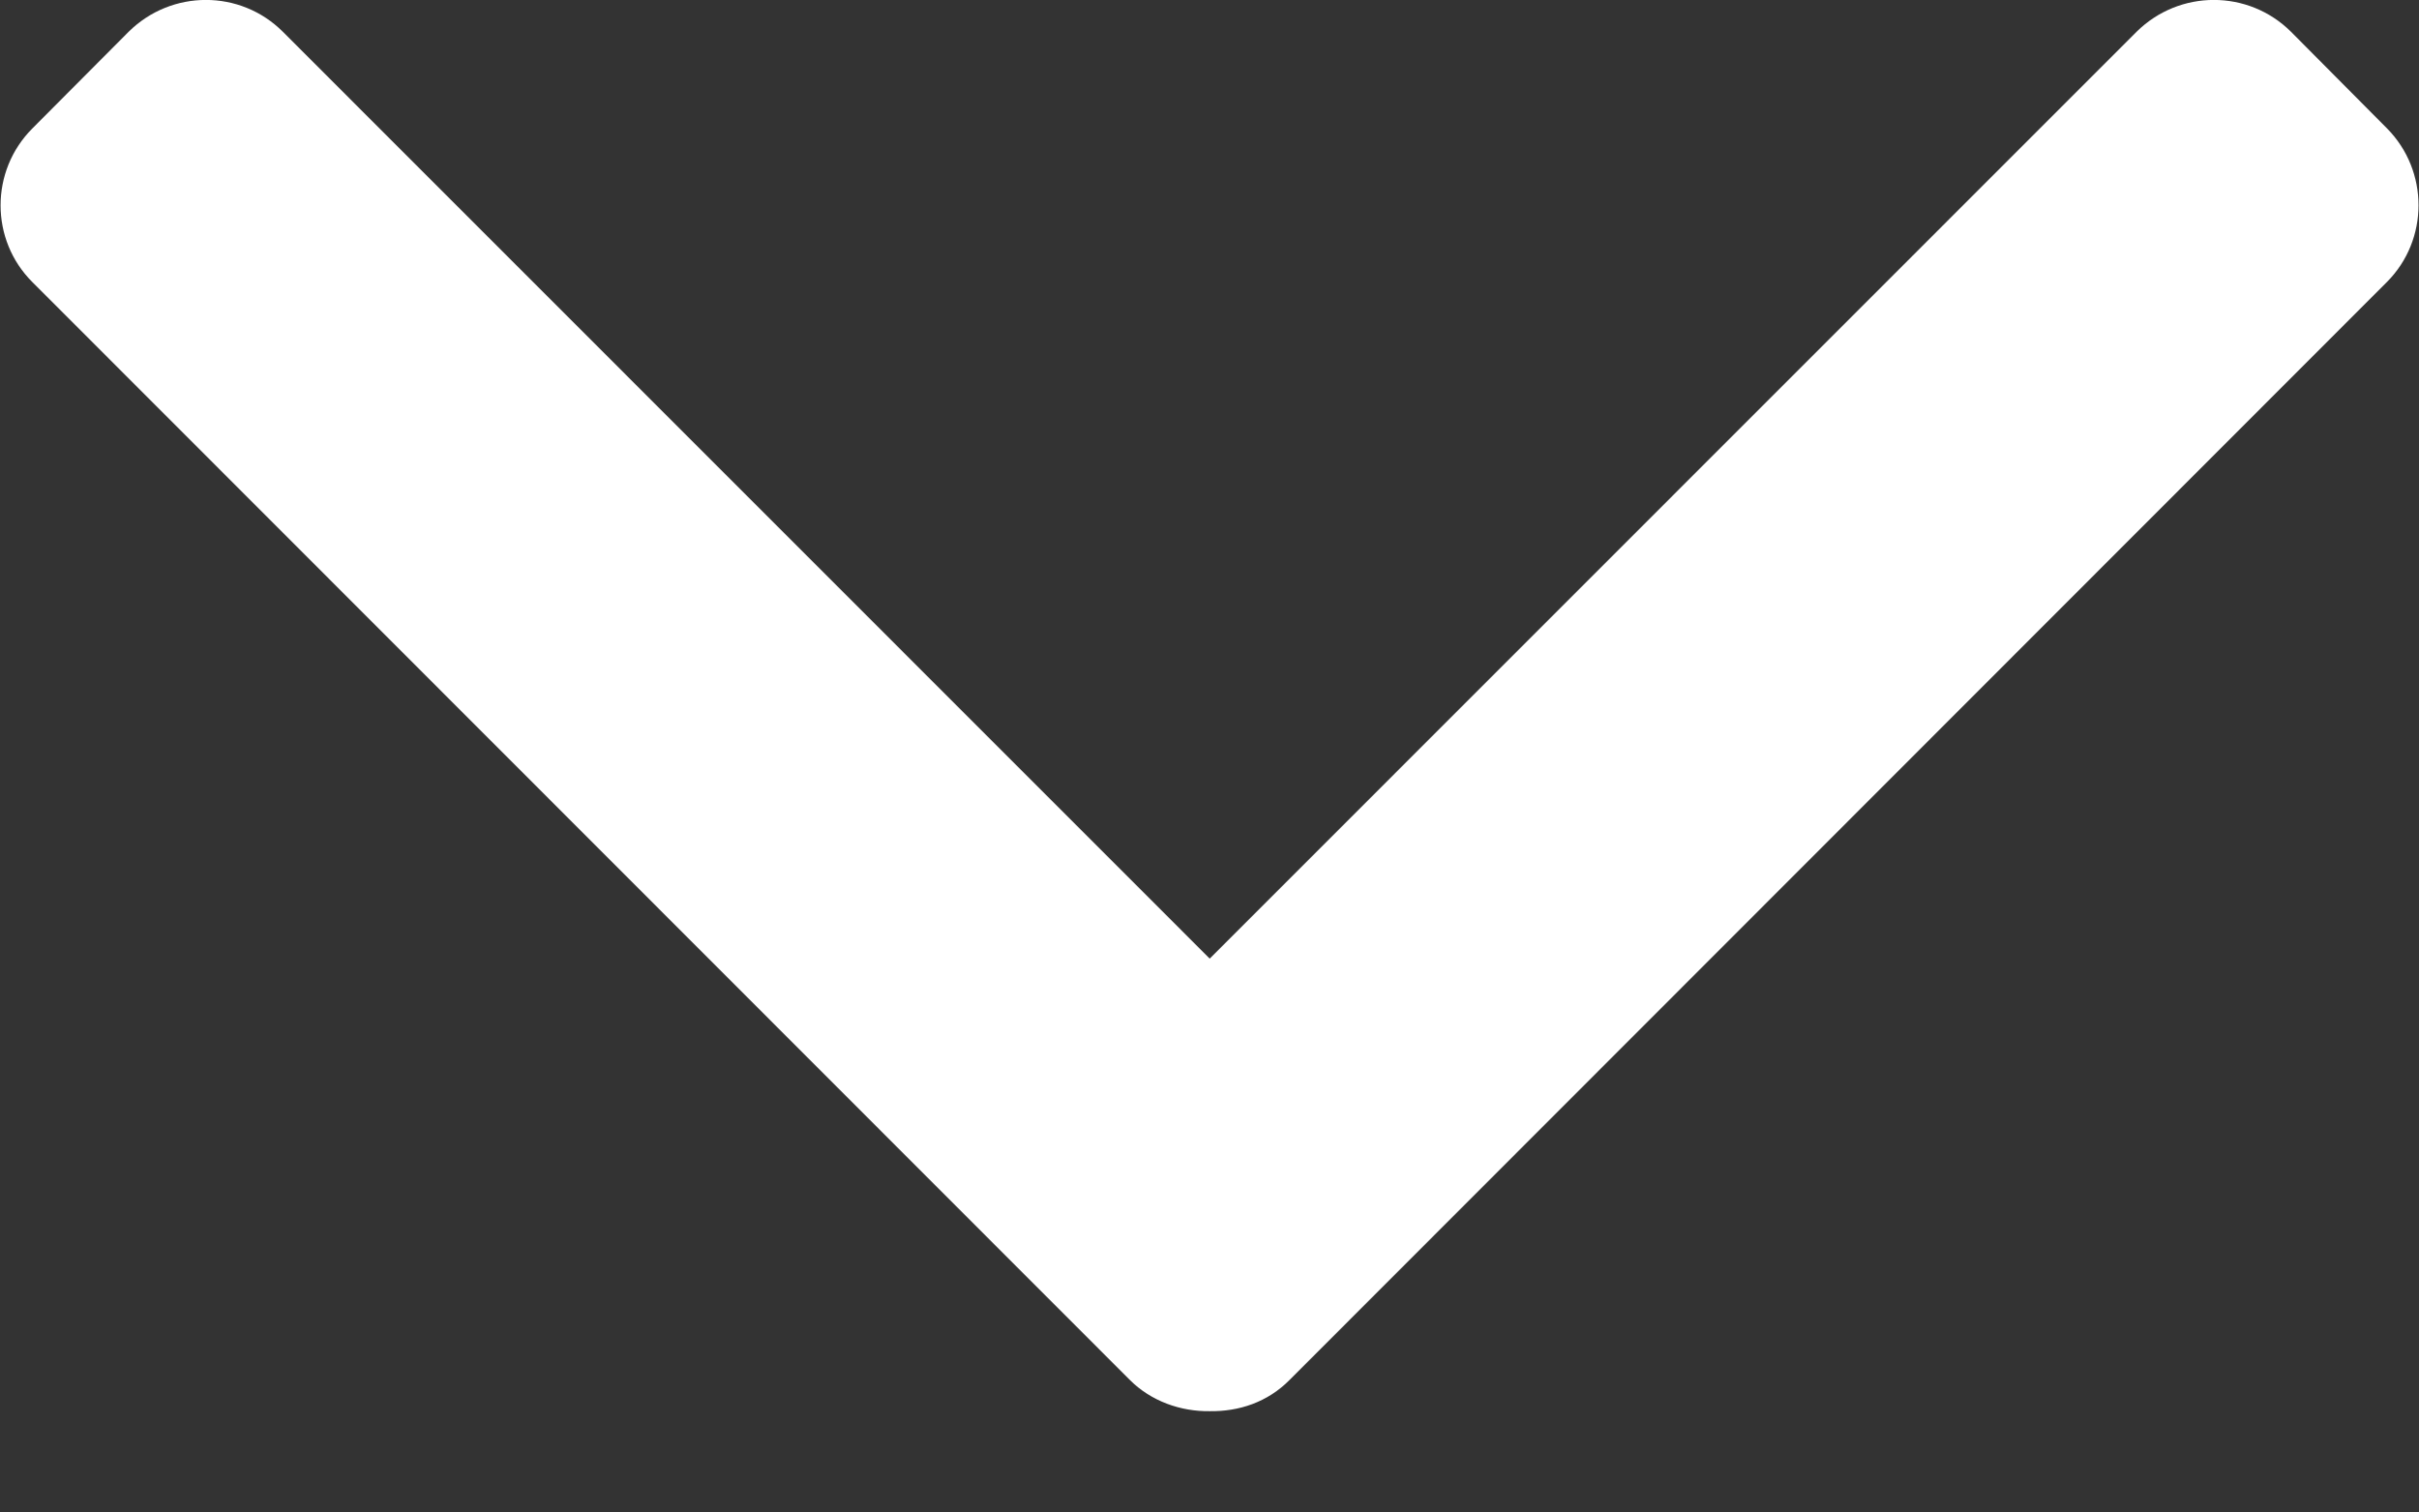
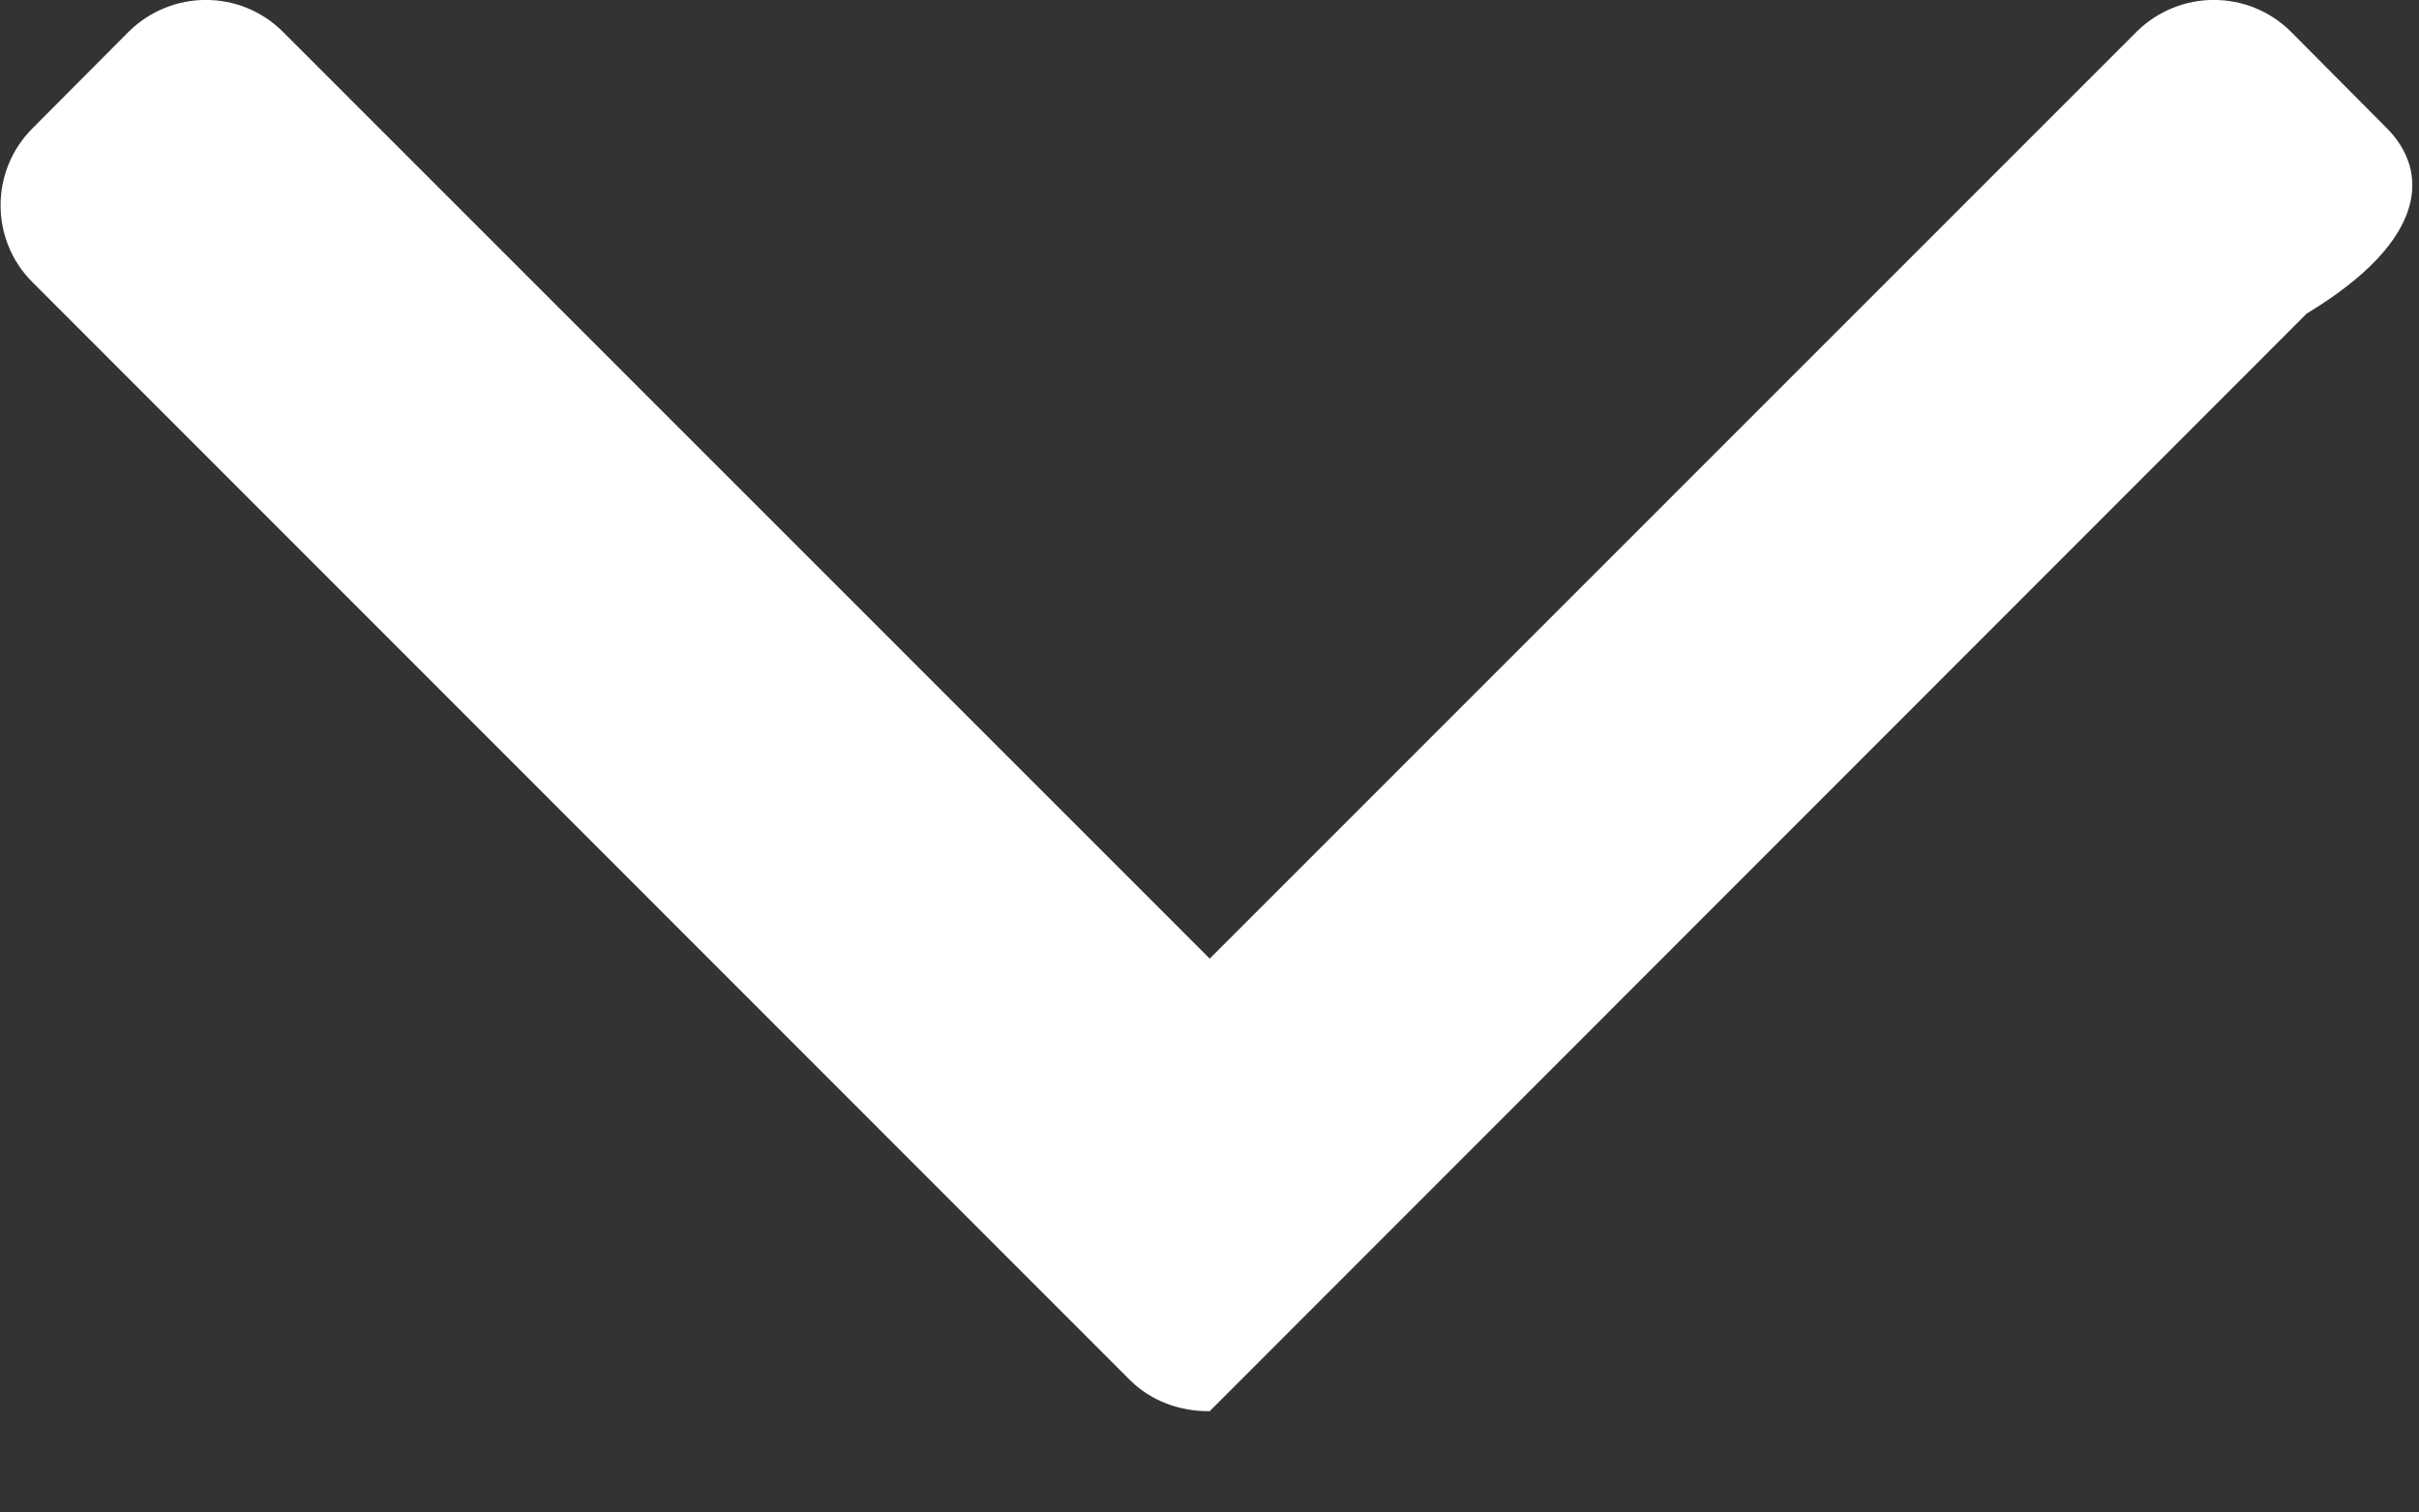
<svg xmlns="http://www.w3.org/2000/svg" version="1.1" id="Layer_1" x="0px" y="0px" width="11.34px" height="7.09px" viewBox="0 0 11.34 7.09" enable-background="new 0 0 11.34 7.09" xml:space="preserve">
  <rect x="0" y="0" width="11.34" height="7.09" fill="#333333" stroke="none" />
-   <path fill="#FFFFFF" d="M11.19,0.602l-0.45-0.453c-0.2-0.199-0.523-0.199-0.724,0L5.671,4.495L1.326,0.149  c-0.199-0.199-0.522-0.199-0.723,0L0.152,0.602c-0.199,0.199-0.199,0.523,0,0.721l5.143,5.146c0.101,0.102,0.241,0.15,0.376,0.148  c0.136,0.002,0.271-0.041,0.376-0.148l5.143-5.147C11.387,1.124,11.387,0.801,11.19,0.602z" />
+   <path fill="#FFFFFF" d="M11.19,0.602l-0.45-0.453c-0.2-0.199-0.523-0.199-0.724,0L5.671,4.495L1.326,0.149  c-0.199-0.199-0.522-0.199-0.723,0L0.152,0.602c-0.199,0.199-0.199,0.523,0,0.721l5.143,5.146c0.101,0.102,0.241,0.15,0.376,0.148  l5.143-5.147C11.387,1.124,11.387,0.801,11.19,0.602z" />
</svg>